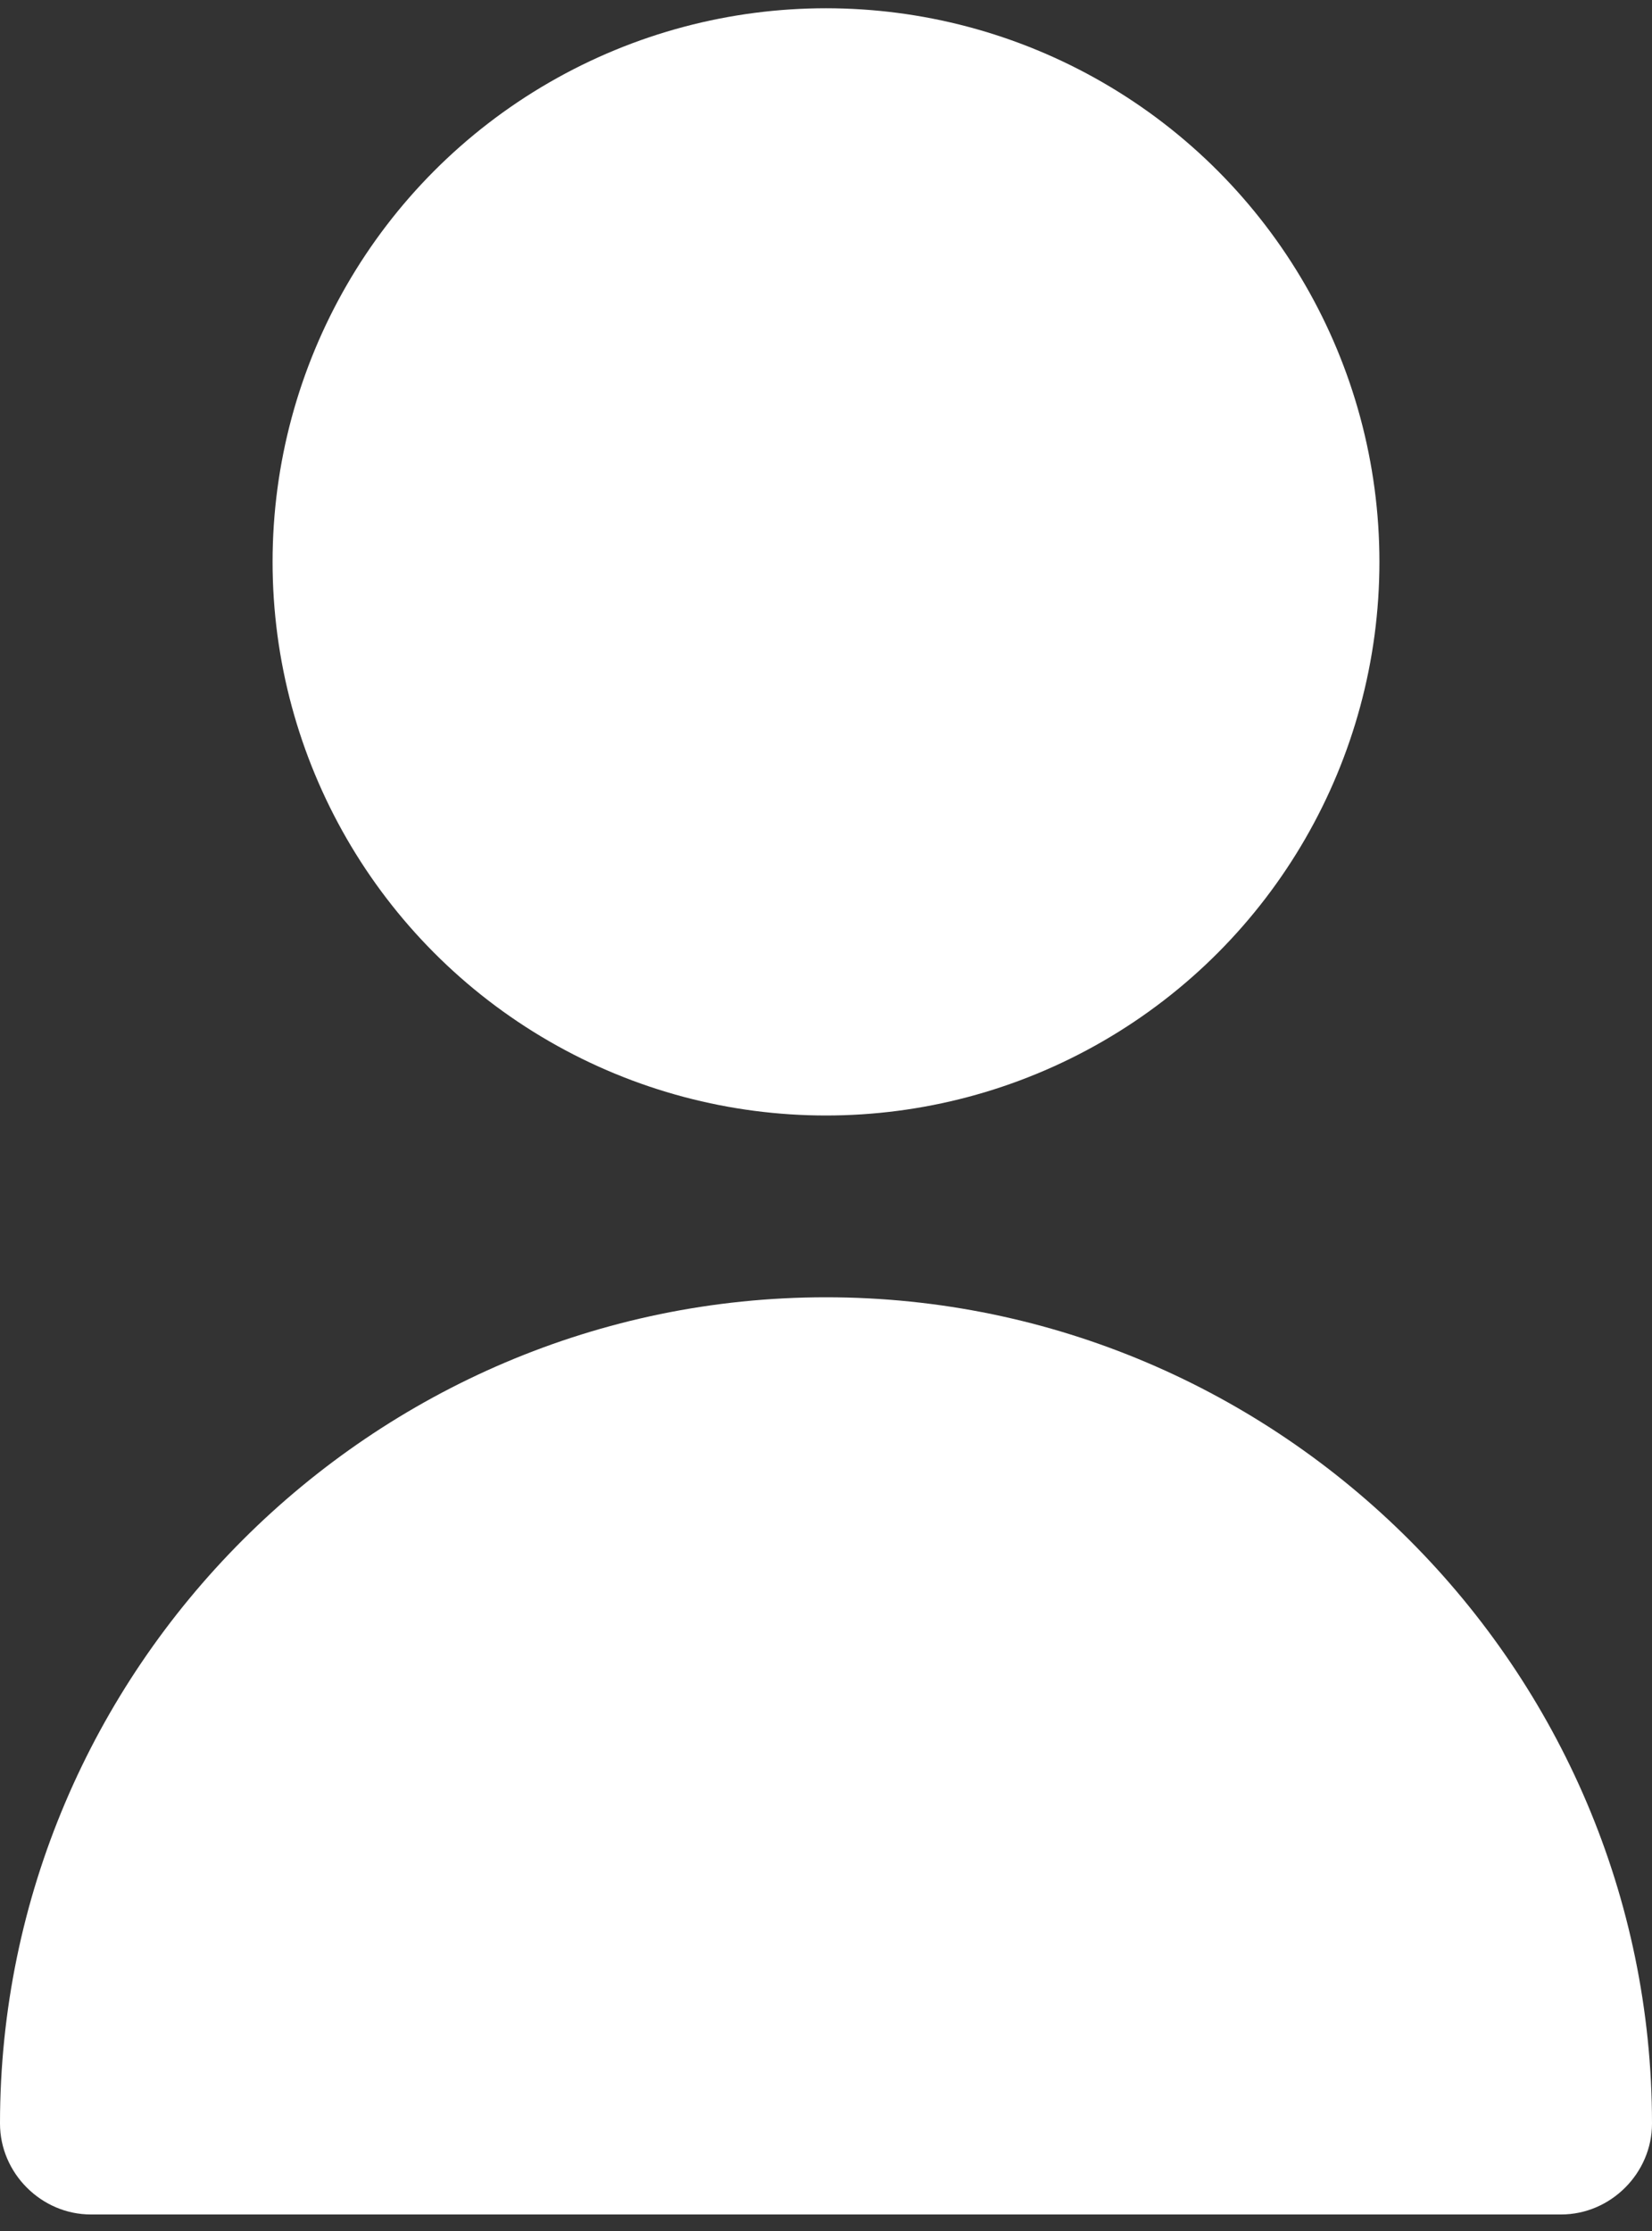
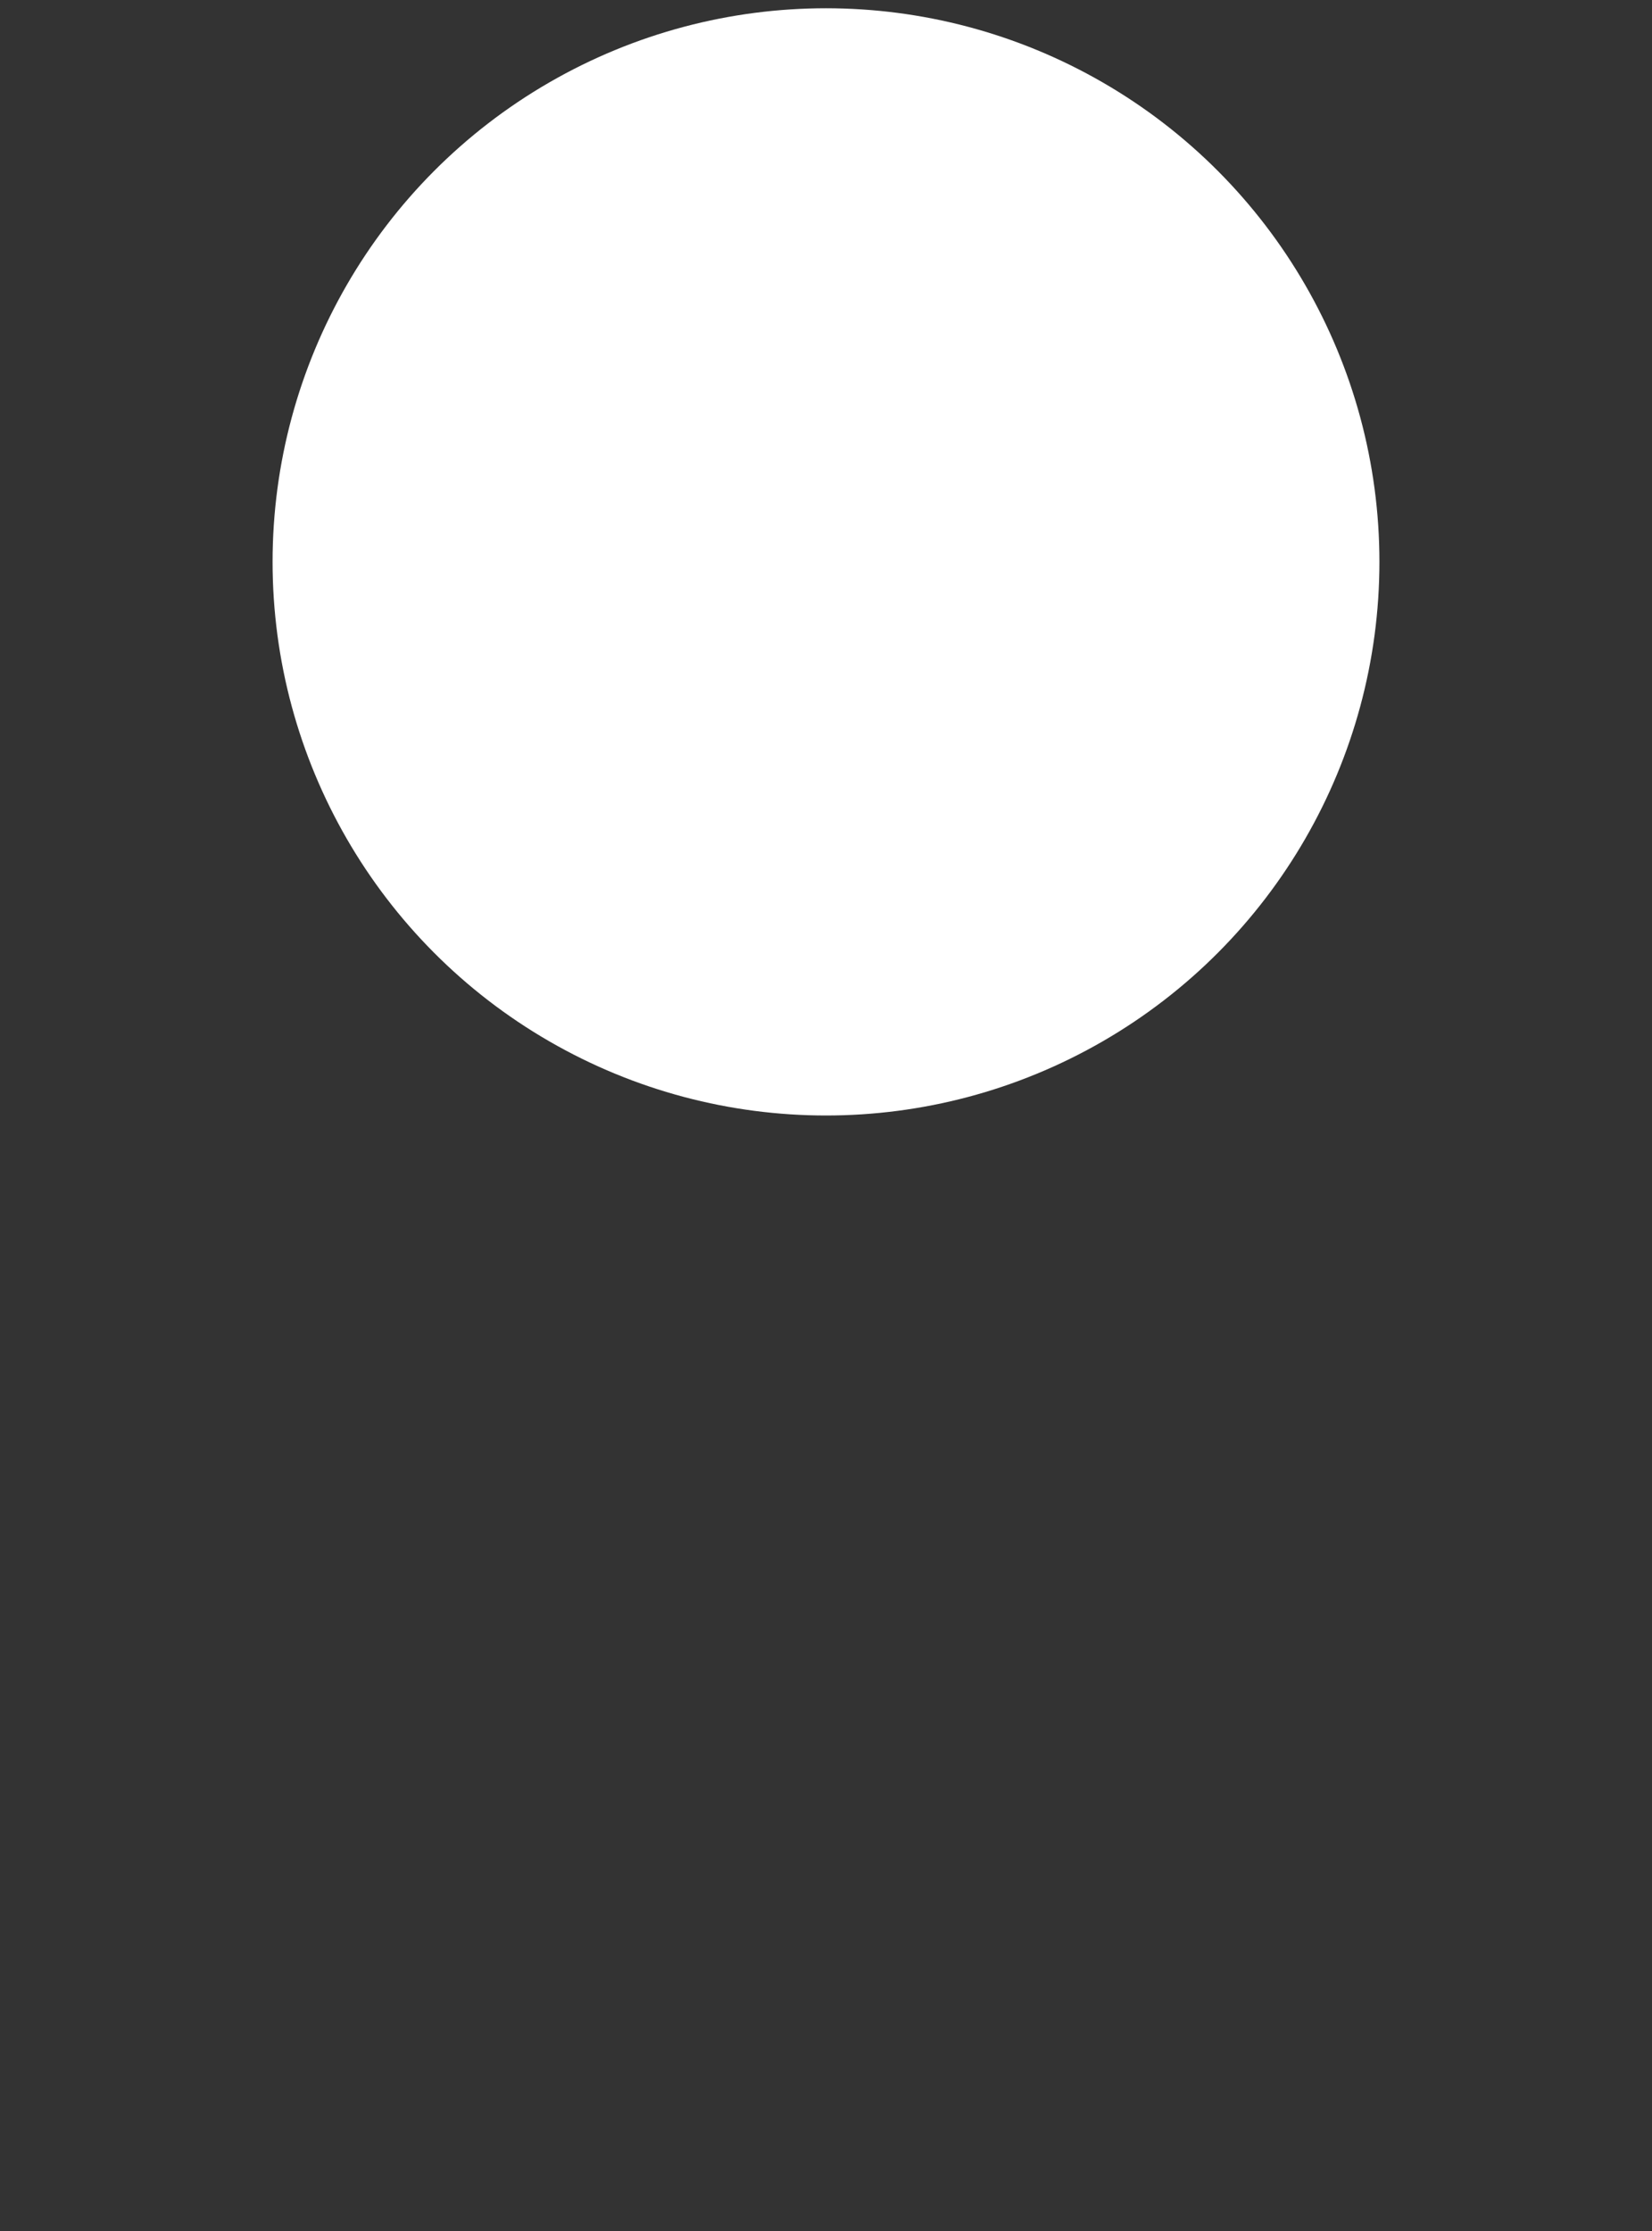
<svg xmlns="http://www.w3.org/2000/svg" id="Capa_1" version="1.1" viewBox="0 0 20 27">
  <rect x="0" y="0" width="20" height="27" fill="#333333" stroke="none" />
  <defs>
    <style>
      .st0 {
        fill: #fff;
      }
    </style>
  </defs>
  <circle class="st0" cx="10" cy="6.8" r="6.7" />
-   <path class="st0" d="M10,15.7C4.5,15.7,0,20.2,0,25.7,0,26.3.5,26.8,1.1,26.8h17.8c.6,0,1.1-.5,1.1-1.1,0-5.5-4.5-10-10-10h0Z" />
</svg>